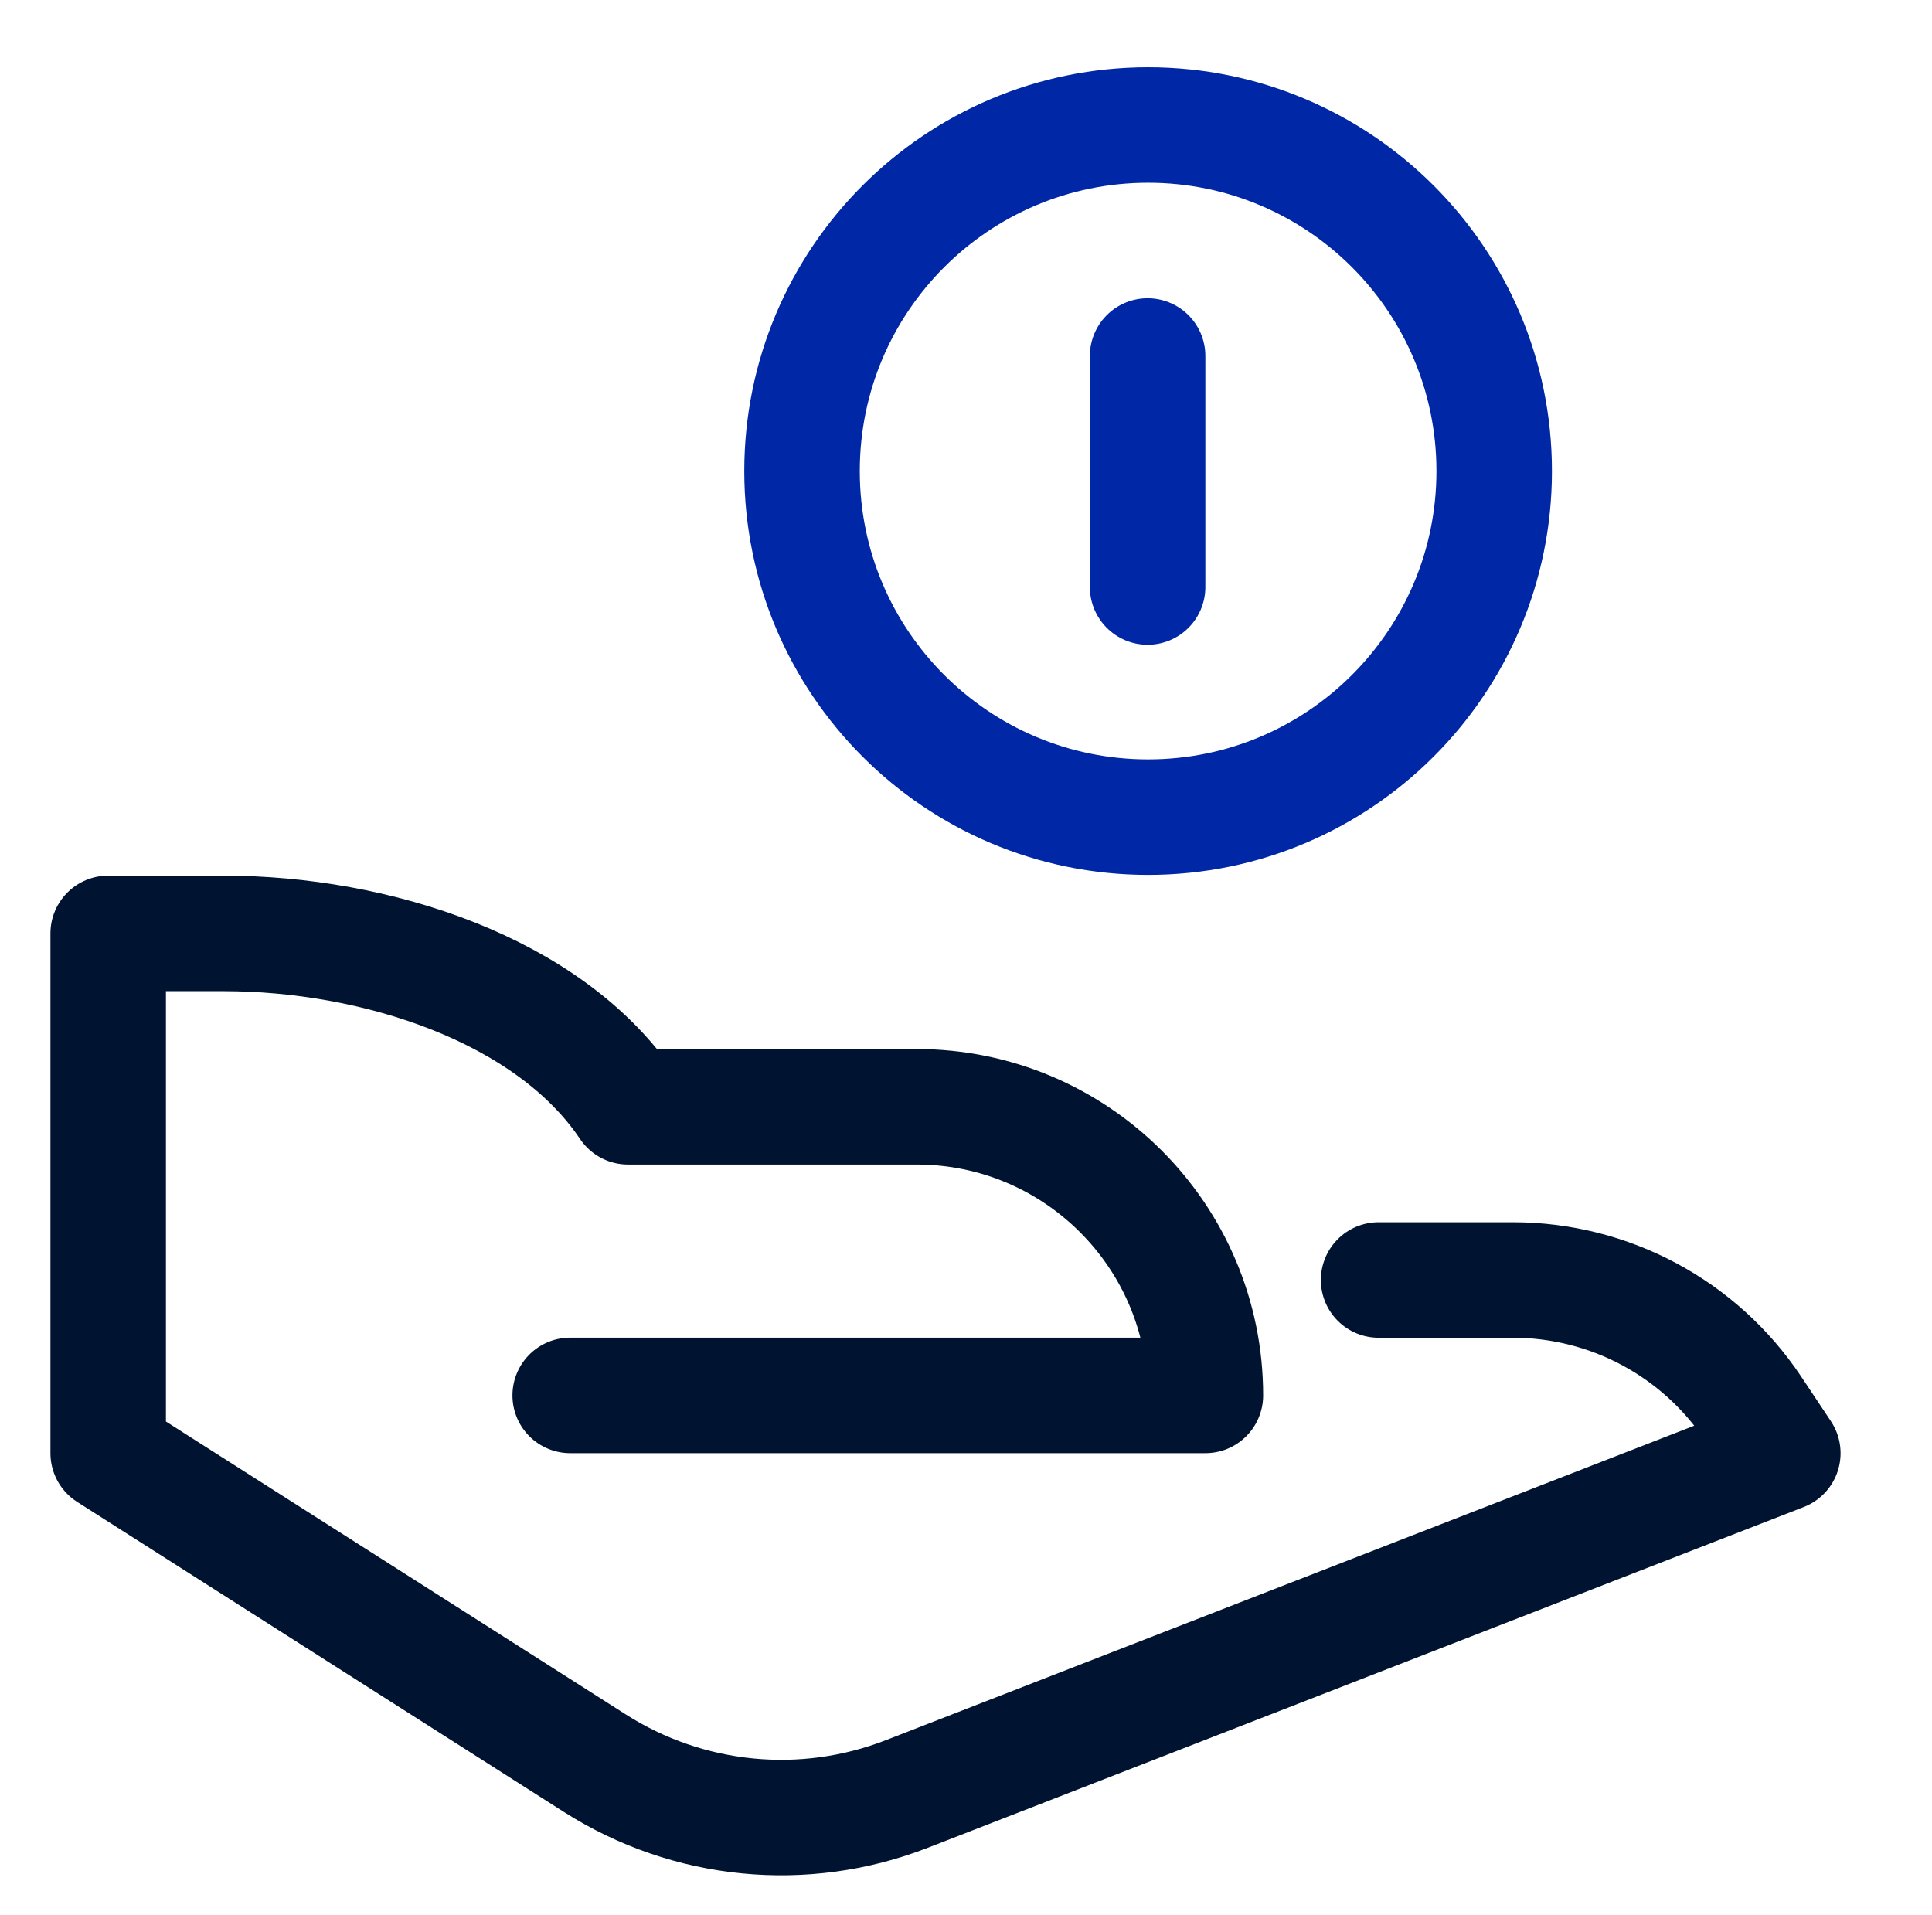
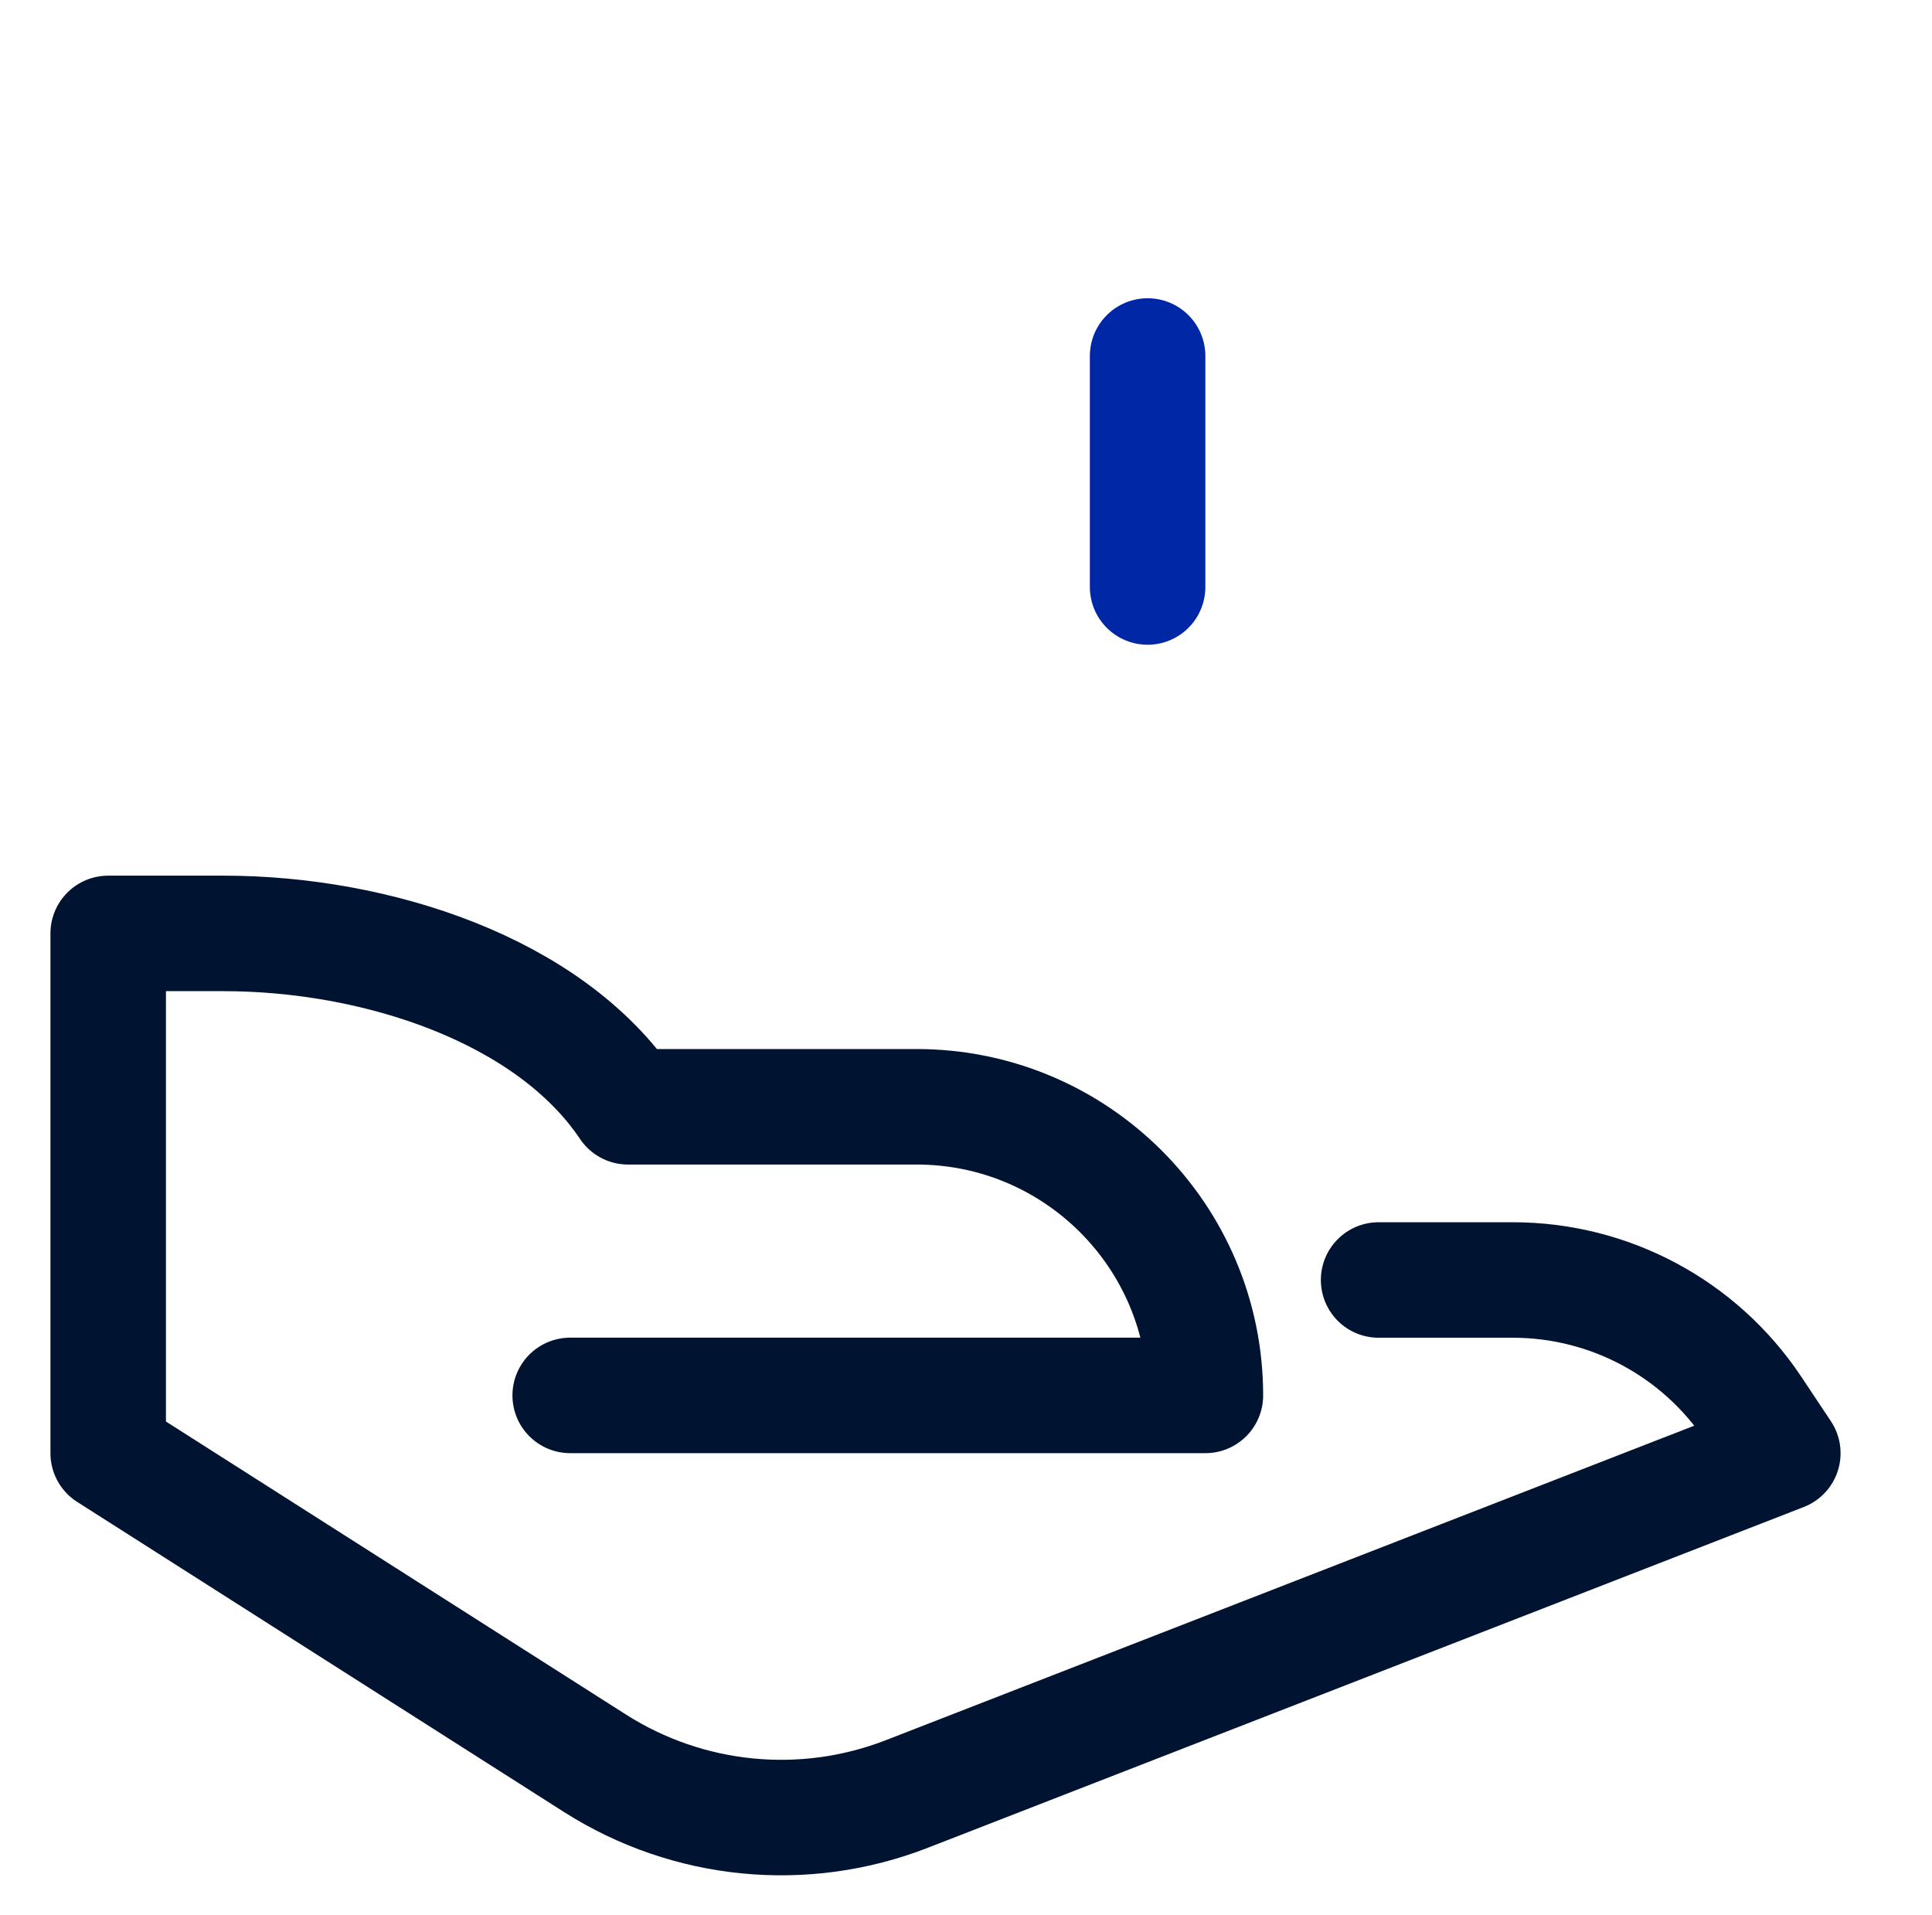
<svg xmlns="http://www.w3.org/2000/svg" width="115" height="114" xml:space="preserve" overflow="hidden">
  <g transform="translate(-1947 -1031)">
    <g>
      <g>
        <g>
          <g>
            <path d="M2029.06 1107.19 2037.05 1107.19C2042.8 1107.19 2048.16 1110.06 2051.35 1114.84L2053.12 1117.5 2000.99 1137.78C1994.86 1140.17 1987.97 1139.49 1982.42 1135.96L1953.44 1117.5 1953.44 1086.56 1960.31 1086.56C1969.36 1086.56 1979.69 1089.89 1984.38 1096.88L2001.56 1096.88C2011.05 1096.88 2018.75 1104.57 2018.75 1114.06L1980.94 1114.06" stroke="#001432" stroke-width="6.875" stroke-linecap="round" stroke-linejoin="round" stroke-miterlimit="10" stroke-opacity="1" fill="none" fill-rule="nonzero" />
-             <path d="M2035.94 1059.04C2035.94 1070.42 2026.71 1079.64 2015.34 1079.64 2003.96 1079.64 1994.74 1070.42 1994.74 1059.04 1994.74 1047.66 2003.96 1038.44 2015.34 1038.44 2026.71 1038.44 2035.94 1047.66 2035.94 1059.04Z" stroke="#0027A6" stroke-width="6.875" stroke-linecap="round" stroke-linejoin="round" stroke-miterlimit="10" stroke-opacity="1" fill="none" fill-rule="nonzero" />
            <path d="M2015.31 1052.19 2015.31 1065.94" stroke="#0027A6" stroke-width="6.875" stroke-linecap="round" stroke-linejoin="round" stroke-miterlimit="10" stroke-opacity="1" fill="none" fill-rule="nonzero" />
          </g>
        </g>
      </g>
    </g>
  </g>
</svg>